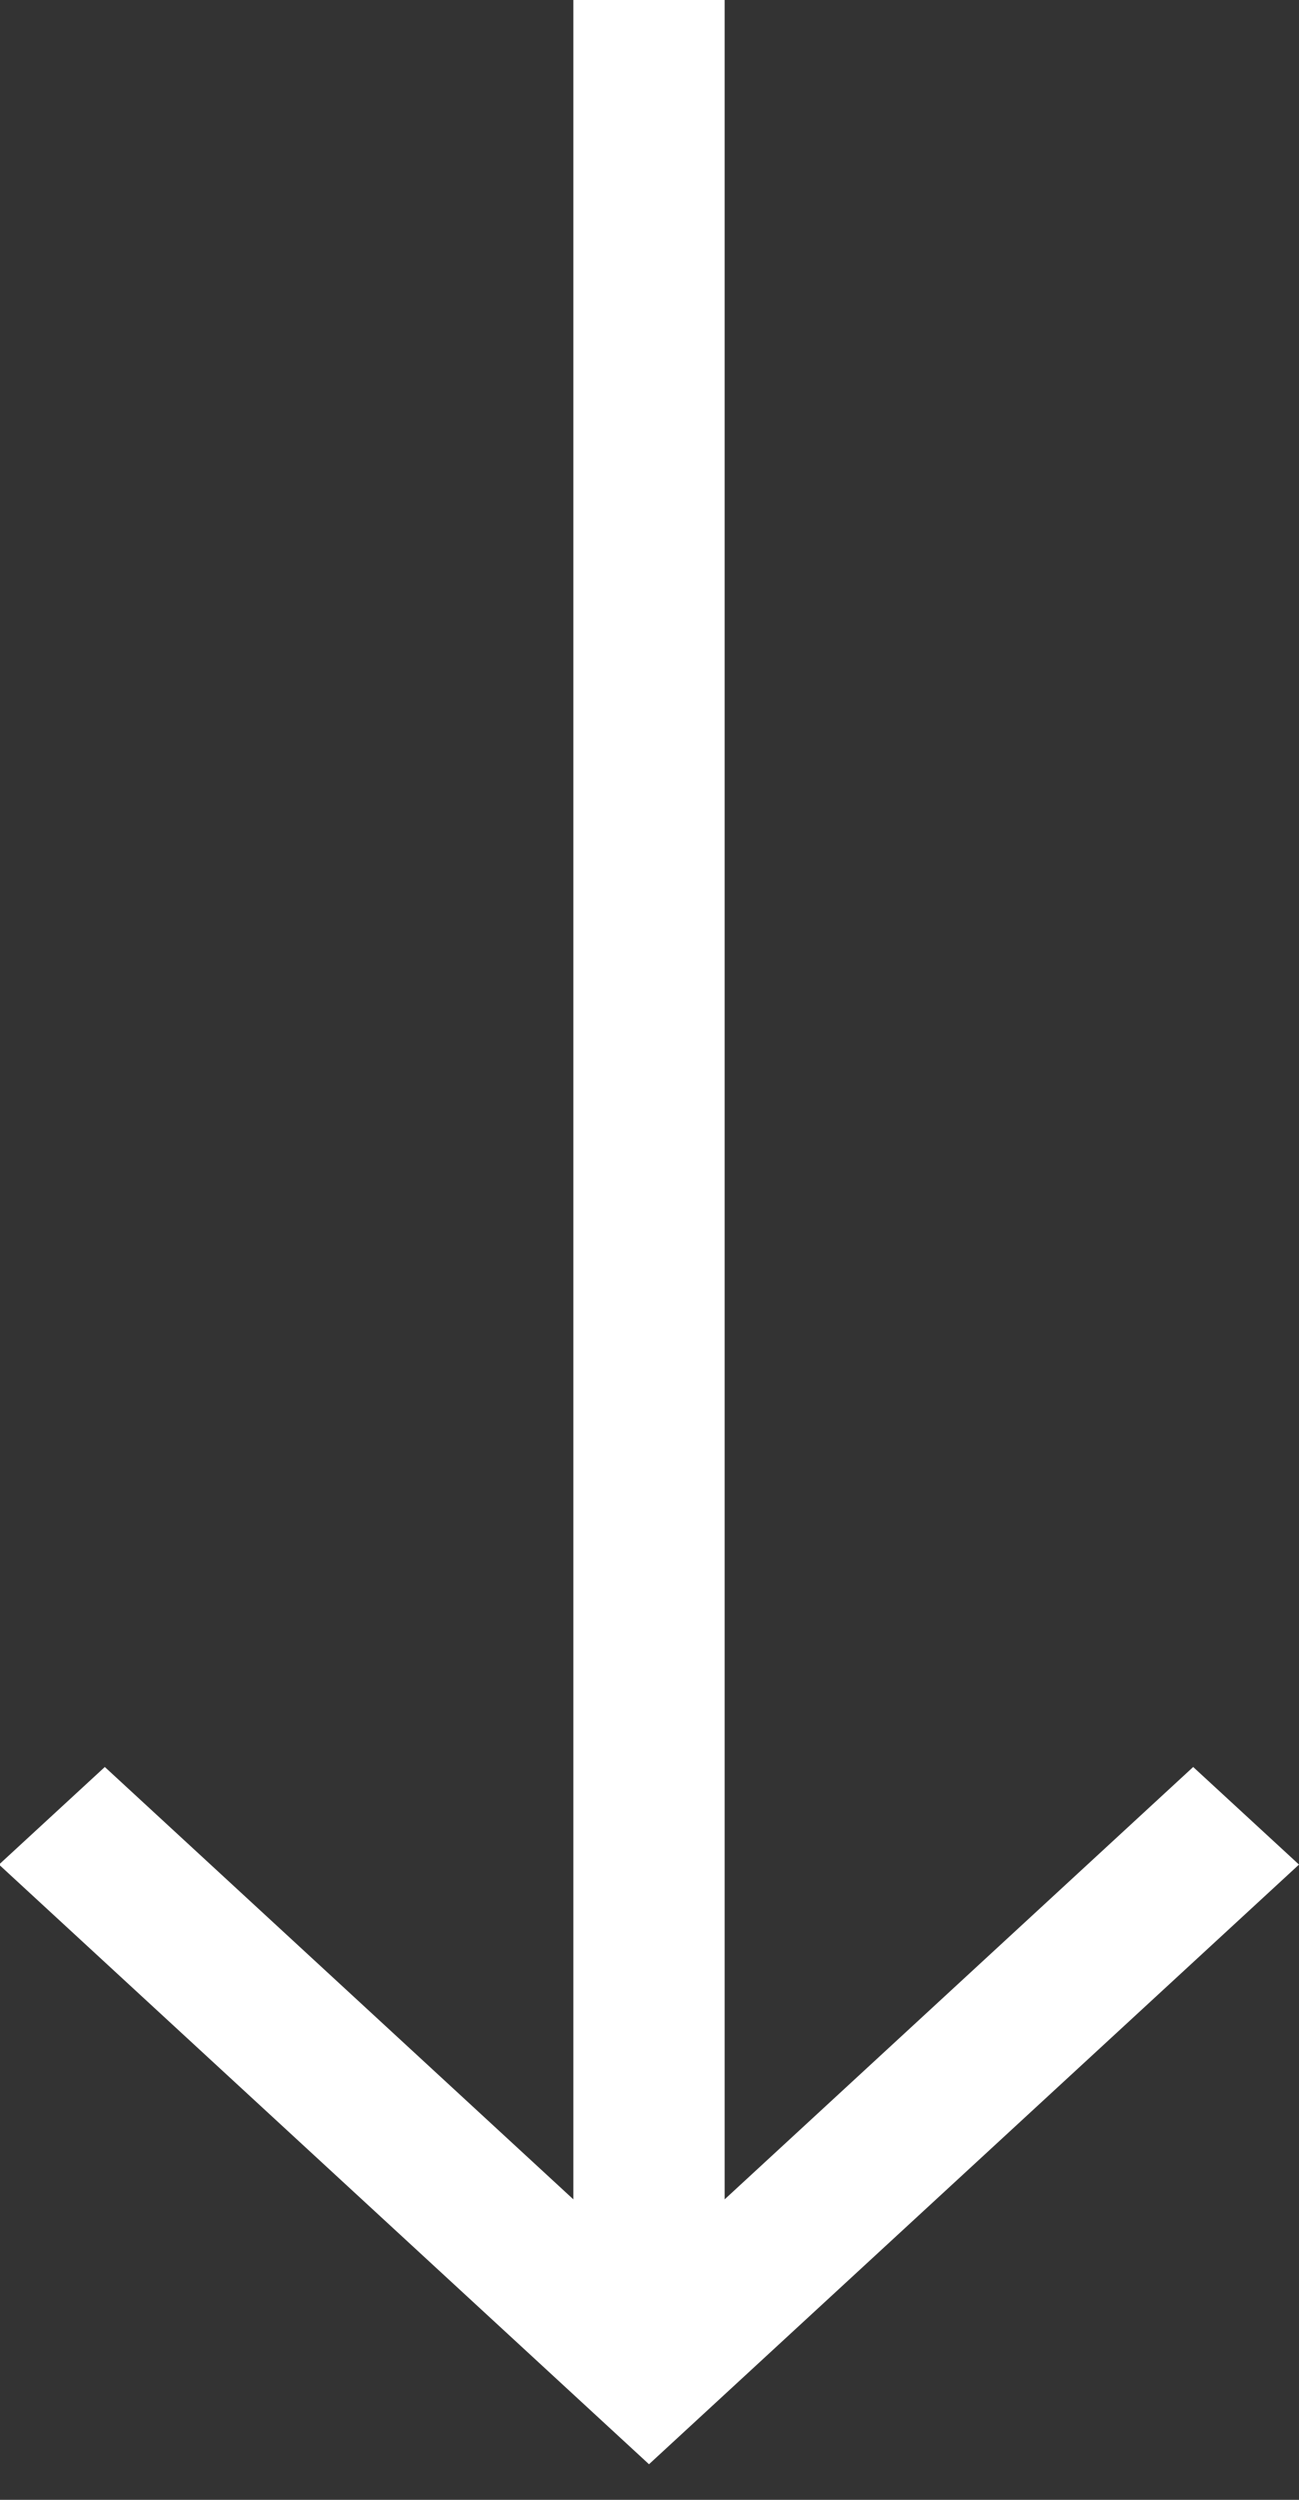
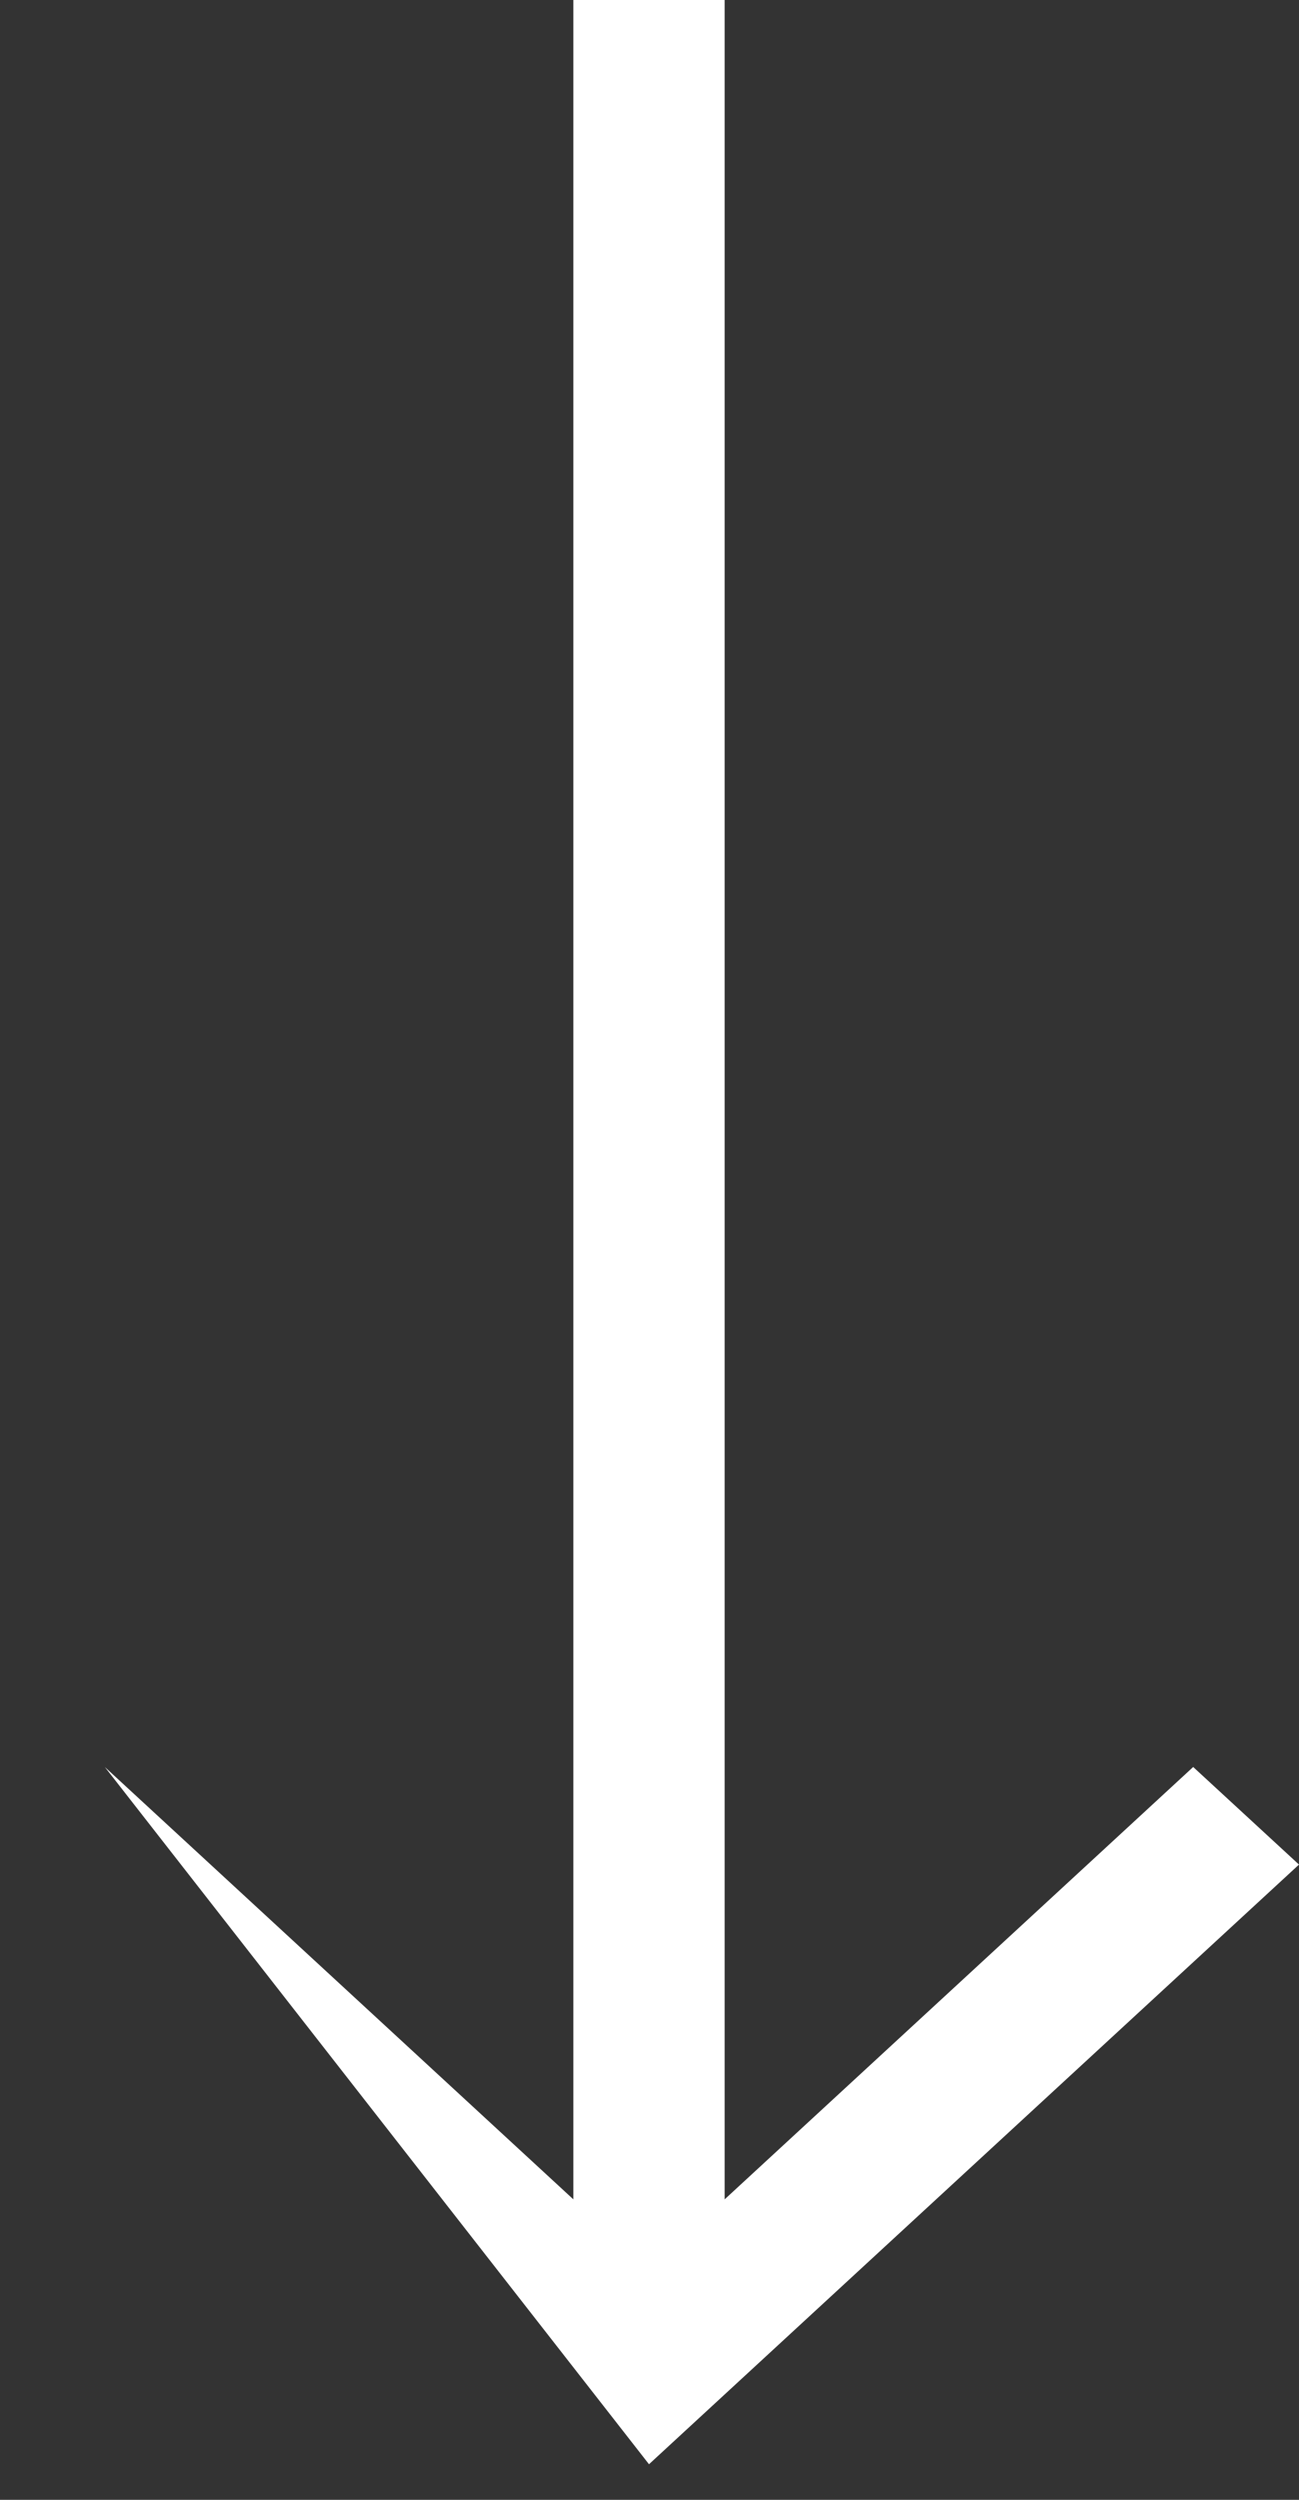
<svg xmlns="http://www.w3.org/2000/svg" width="13" height="25" viewBox="0 0 13 25" fill="none">
  <rect x="0" y="0" width="13" height="25" fill="#333333" stroke="none" />
-   <path d="M1.049 17.671L-0.01 18.647L6.495 24.644L13 18.647L11.941 17.671L7.252 21.995L7.252 -2.51272e-07L5.738 -3.17416e-07L5.738 21.995L1.049 17.671Z" fill="white" />
+   <path d="M1.049 17.671L6.495 24.644L13 18.647L11.941 17.671L7.252 21.995L7.252 -2.51272e-07L5.738 -3.17416e-07L5.738 21.995L1.049 17.671Z" fill="white" />
</svg>